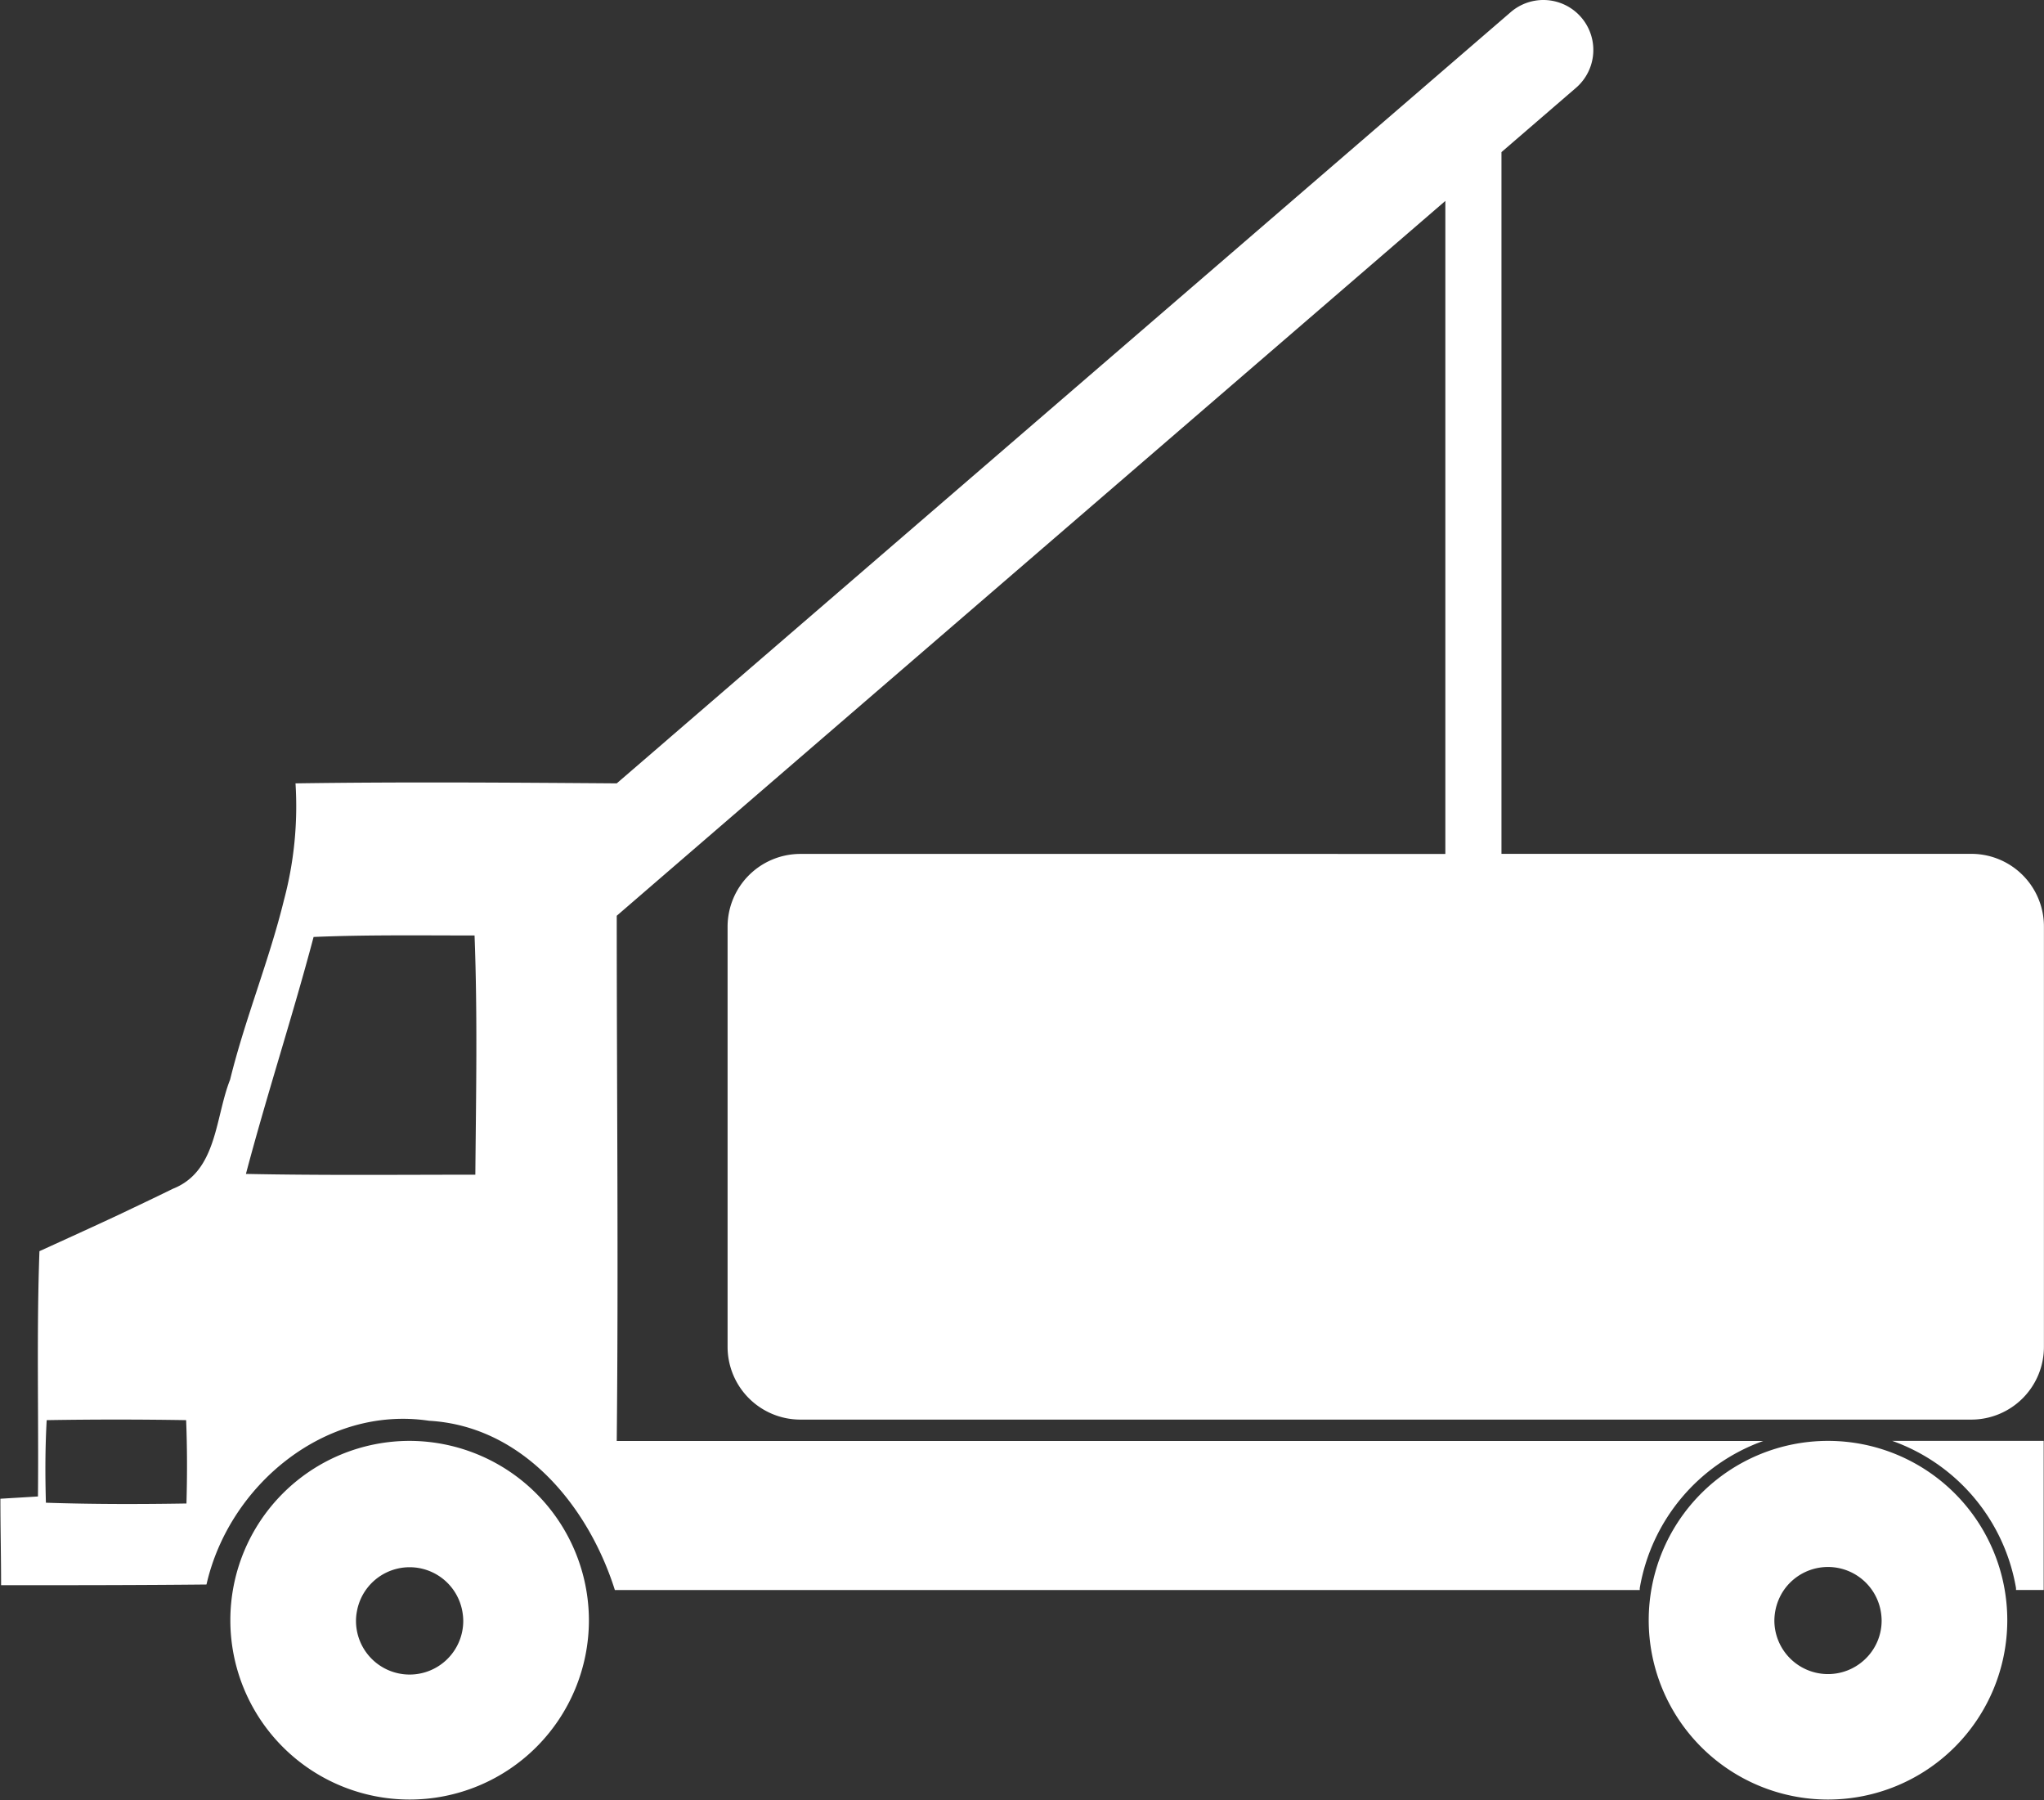
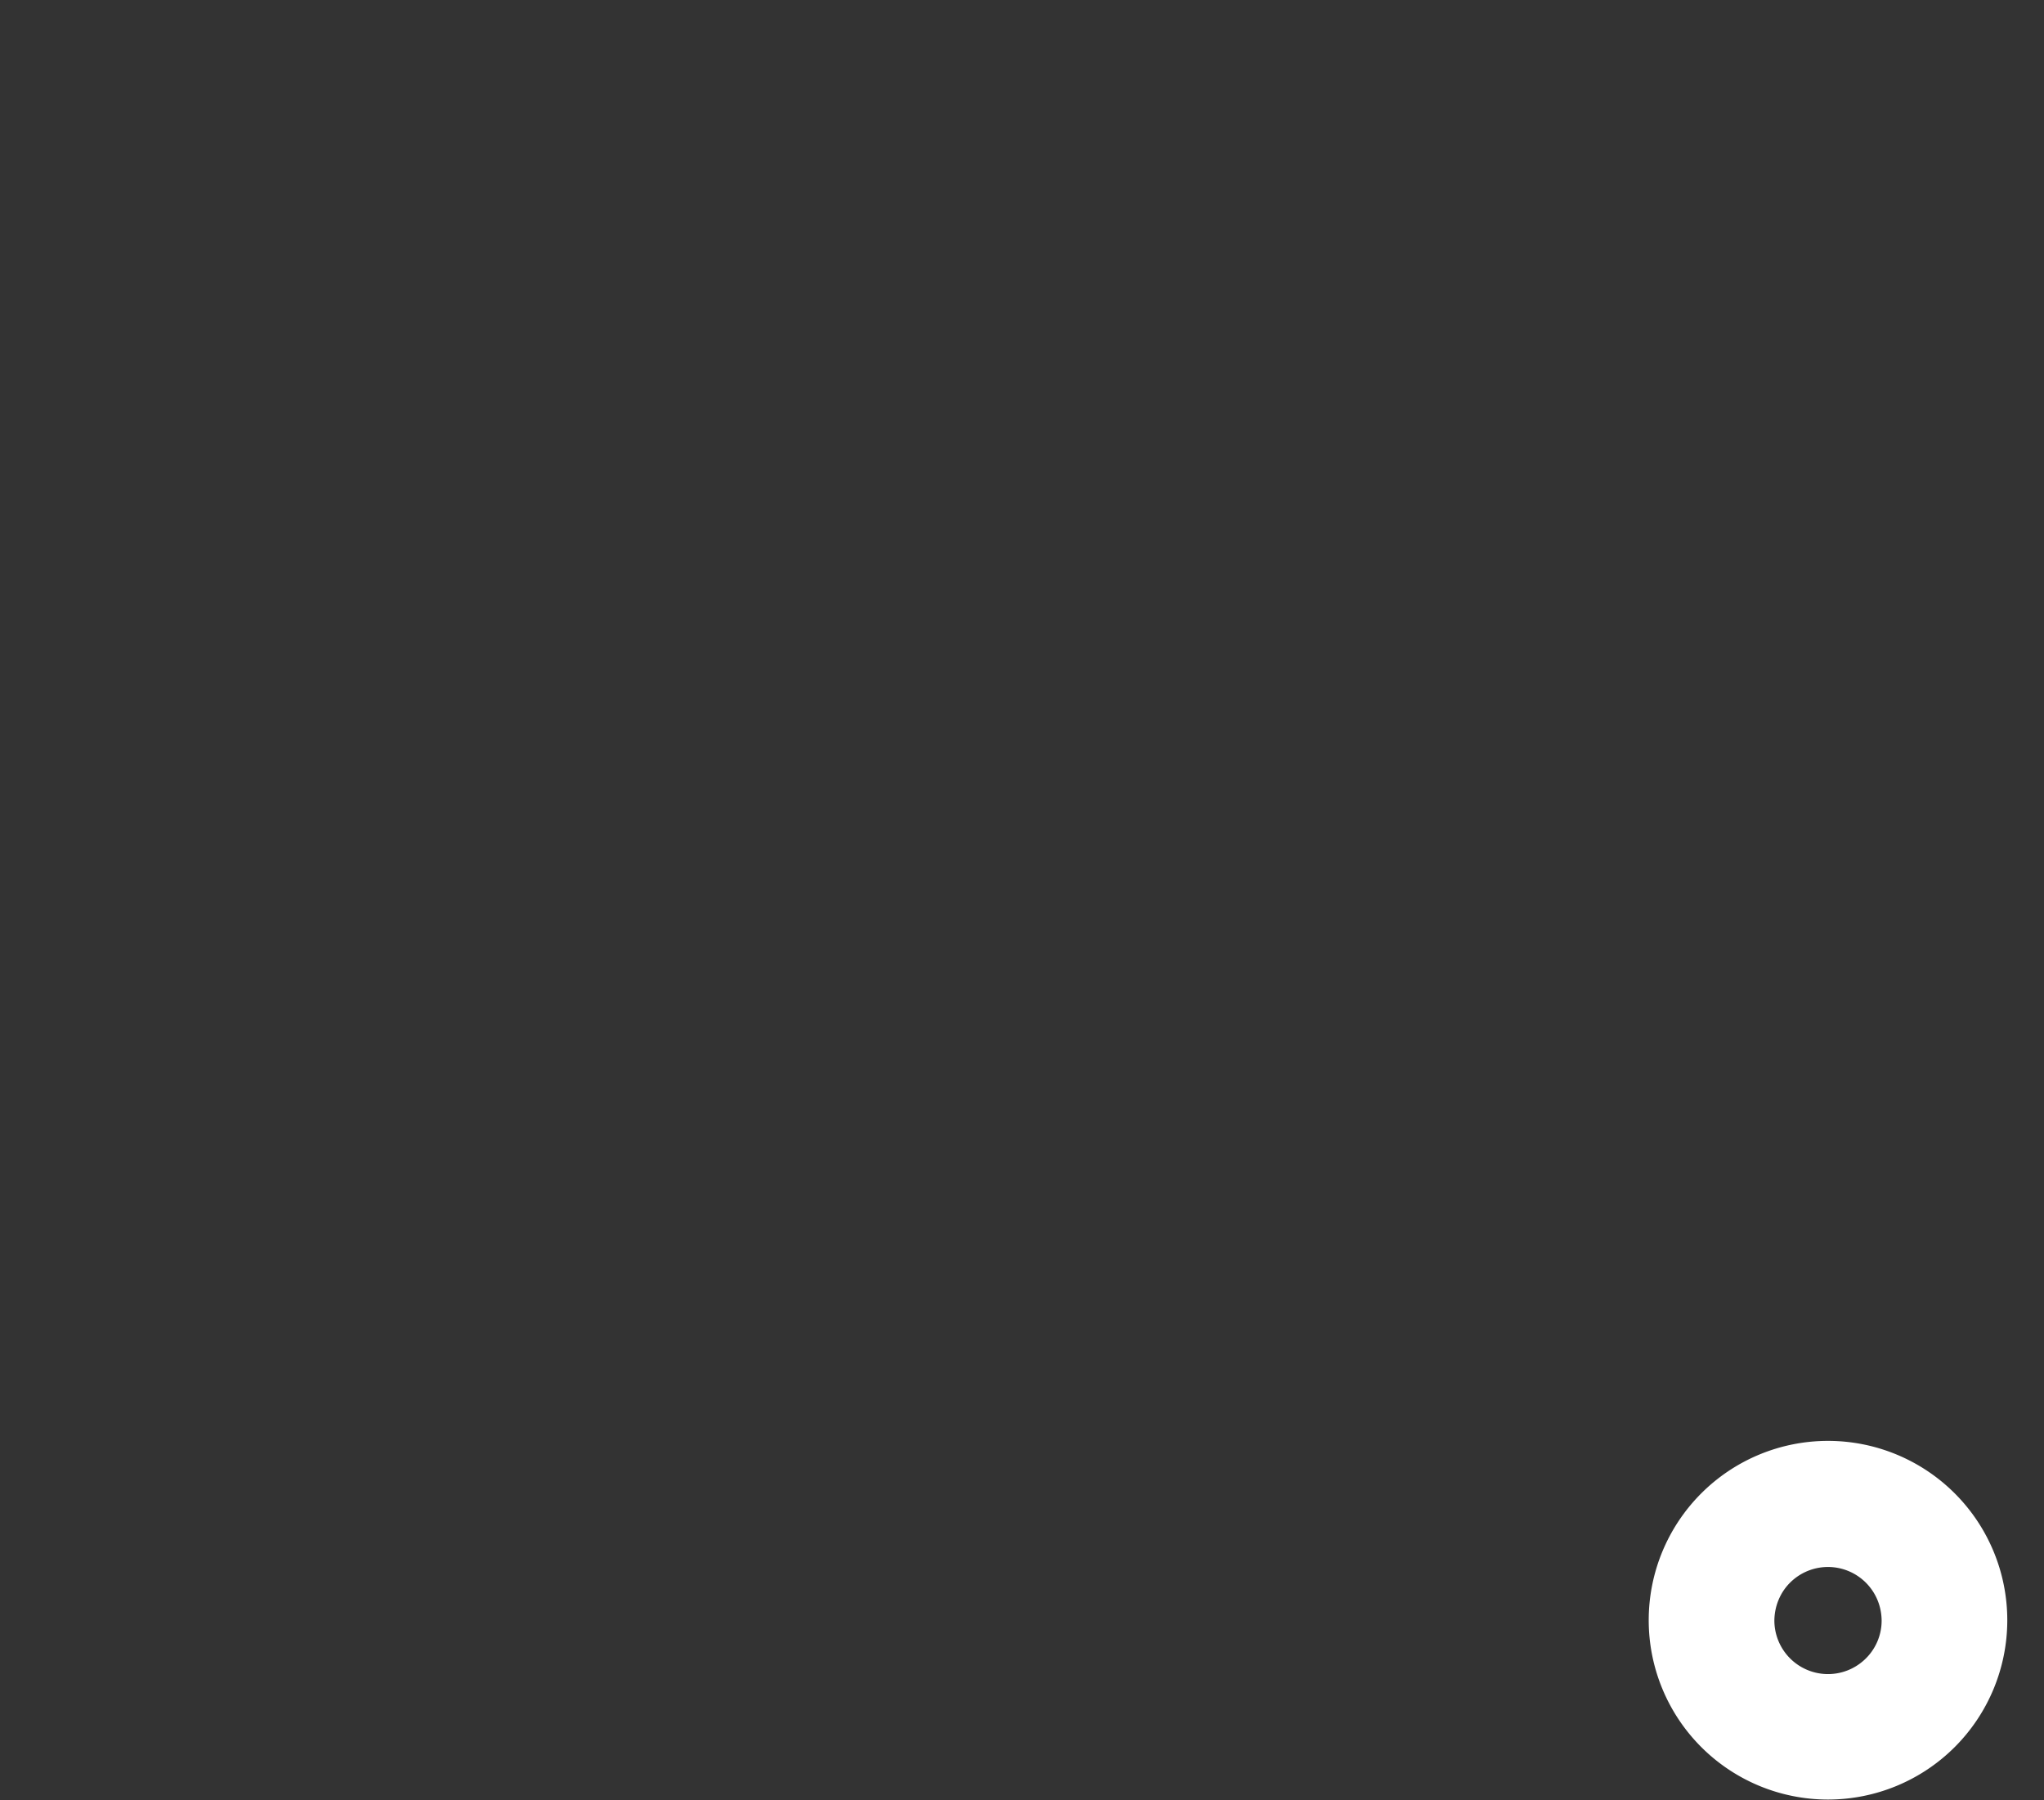
<svg xmlns="http://www.w3.org/2000/svg" id="Layer_1" data-name="Layer 1" viewBox="0 0 262.22 230.89">
  <rect x="0" y="0" width="262.22" height="230.89" fill="#333333" stroke="none" />
  <defs>
    <style>.cls-1{fill:#fff;}</style>
  </defs>
-   <path class="cls-1" d="M69.8,203.84a23,23,0,1,0,23,23A23.05,23.05,0,0,0,69.8,203.84ZM74.45,232a6.88,6.88,0,0,1-11.53-5.06,6.39,6.39,0,0,1,.12-1.25,6.87,6.87,0,0,1,13.52,0,7.26,7.26,0,0,1,.12,1.25A6.89,6.89,0,0,1,74.45,232Z" transform="translate(-17.25 -19.04)" />
  <path class="cls-1" d="M251.82,203.84h-.12a23,23,0,1,0,.12,0Zm4.59,28.1a6.88,6.88,0,0,1-11.53-5.06,7.24,7.24,0,0,1,.12-1.24,7,7,0,0,1,1.11-2.68,6.88,6.88,0,0,1,12.41,2.68,7.24,7.24,0,0,1,.12,1.24A6.82,6.82,0,0,1,256.41,231.94Z" transform="translate(-17.25 -19.04)" />
-   <path class="cls-1" d="M275.88,222.72l0,.24h3.55V203.84H260A24.4,24.4,0,0,1,275.88,222.72Z" transform="translate(-17.25 -19.04)" />
-   <path class="cls-1" d="M270.14,128.55H209.87v-90l9.6-8.28a6.41,6.41,0,0,0-8.37-9.71l-107.83,93-.76.66-6.14,5.29v0h-.14c-13.65-.1-27.31-.2-41.07,0a46.71,46.71,0,0,1-1.49,15c-1.89,7.73-5,15.25-6.9,23-1.82,4.56-1.67,11-6.45,13.58a7.89,7.89,0,0,1-.88.41c-2.34,1.15-4.69,2.26-7,3.36-3.38,1.58-6.77,3.12-10.13,4.65-.38,10.52-.09,20.94-.19,31.46l-4.82.29c0,3.66.09,7.43.09,11.09,8.78,0,17.56,0,26.35-.09,2.89-12.74,15.24-23,28.55-21,12.07.68,20.46,11,23.84,21.71H227.61l0-.24a24.4,24.4,0,0,1,15.85-18.88H96.37c.23-22.44,0-44.92,0-67.36l6.14-5.3,20.38-17.58,79.78-68.8v83.75H119.92a9.34,9.34,0,0,0-9.33,9.31v53.91a9.34,9.34,0,0,0,9.33,9.33H270.14a9.32,9.32,0,0,0,9.32-9.33V137.86A9.31,9.31,0,0,0,270.14,128.55Zm-229,83.32c-6,.1-12,.1-18-.1-.1-3.5-.1-7,.1-10.59q8.94-.15,17.89,0C41.27,204.78,41.27,208.27,41.17,211.87ZM78.23,169.7c-9.84,0-19.59.1-29.43-.1,2.7-10.22,6-20.26,8.68-30.39,6.85-.29,13.8-.19,20.65-.19C78.52,149.25,78.32,159.47,78.23,169.7Z" transform="translate(-17.25 -19.04)" />
</svg>